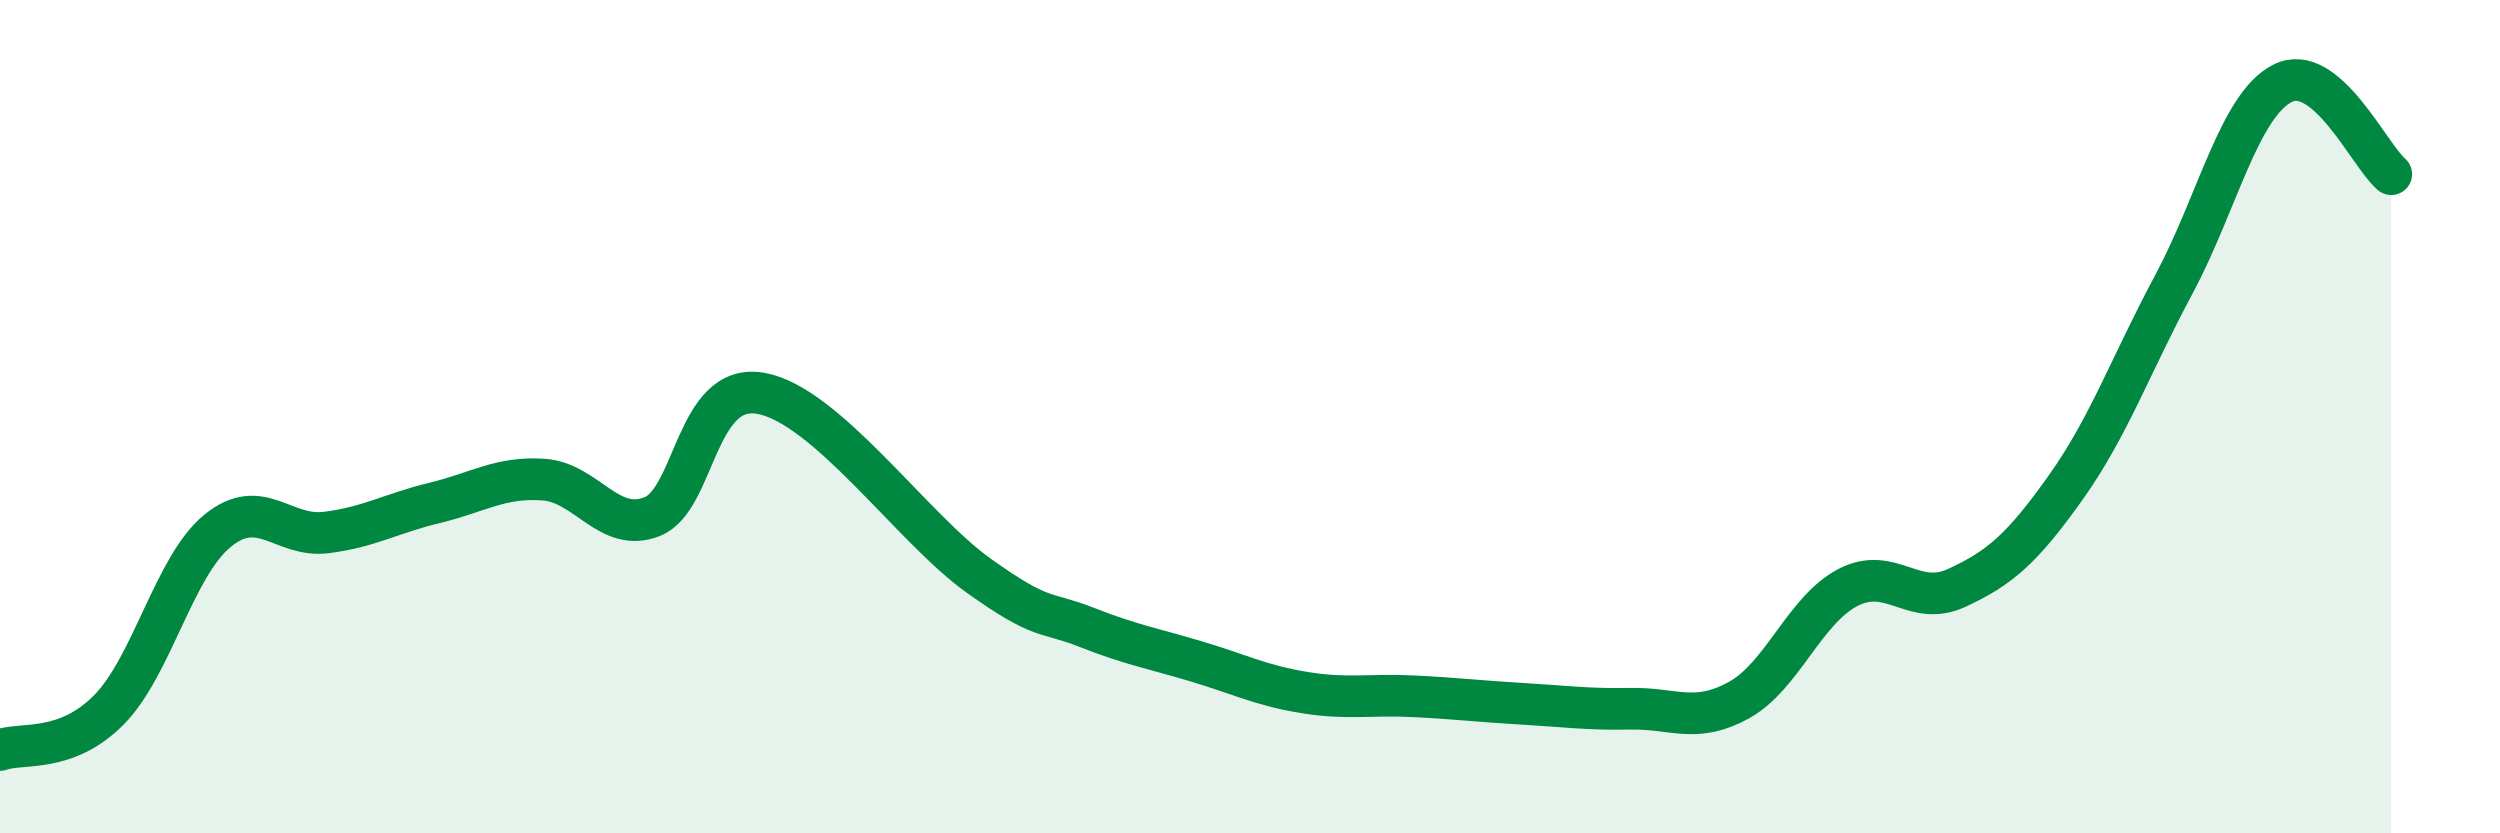
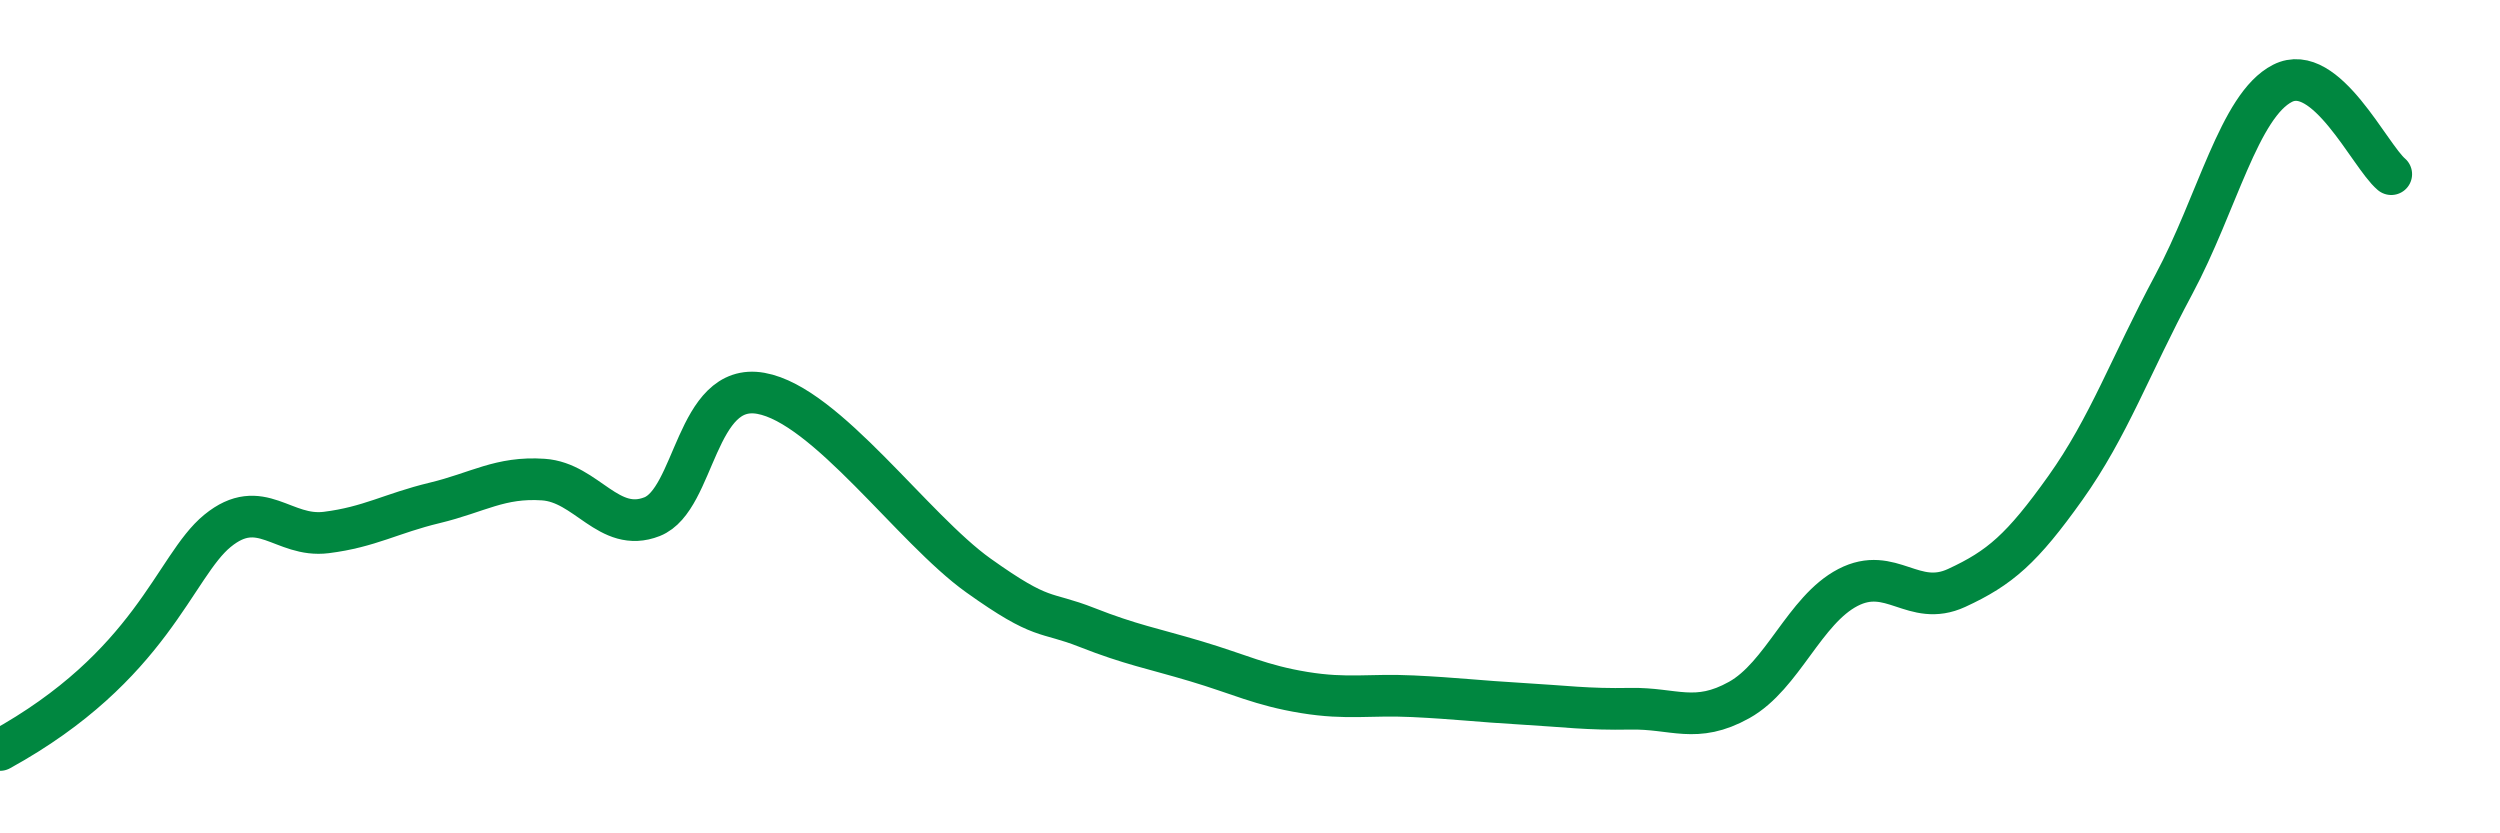
<svg xmlns="http://www.w3.org/2000/svg" width="60" height="20" viewBox="0 0 60 20">
-   <path d="M 0,18 C 0.52,17.81 1.57,18.09 2.61,17.04 C 3.65,15.99 4.18,13.59 5.22,12.74 C 6.26,11.89 6.79,12.91 7.83,12.78 C 8.87,12.65 9.39,12.32 10.43,12.07 C 11.47,11.82 12,11.44 13.04,11.51 C 14.08,11.58 14.61,12.81 15.65,12.4 C 16.69,11.99 16.69,9.16 18.26,9.44 C 19.83,9.72 21.91,12.69 23.48,13.81 C 25.05,14.93 25.05,14.65 26.09,15.06 C 27.13,15.47 27.66,15.56 28.7,15.87 C 29.74,16.18 30.26,16.45 31.3,16.62 C 32.34,16.79 32.87,16.66 33.91,16.71 C 34.95,16.76 35.48,16.83 36.52,16.89 C 37.56,16.95 38.09,17.03 39.13,17.01 C 40.17,16.99 40.7,17.38 41.74,16.8 C 42.78,16.22 43.31,14.64 44.35,14.1 C 45.39,13.56 45.92,14.59 46.96,14.11 C 48,13.63 48.53,13.17 49.57,11.71 C 50.61,10.25 51.13,8.77 52.17,6.83 C 53.21,4.89 53.74,2.53 54.78,2 C 55.82,1.47 56.87,3.74 57.39,4.18L57.39 20L0 20Z" fill="#008740" opacity="0.1" stroke-linecap="round" stroke-linejoin="round" />
-   <path d="M 0,18 C 0.52,17.81 1.57,18.09 2.61,17.04 C 3.65,15.99 4.18,13.59 5.22,12.74 C 6.26,11.89 6.79,12.91 7.83,12.78 C 8.87,12.65 9.39,12.32 10.43,12.07 C 11.47,11.82 12,11.44 13.04,11.51 C 14.08,11.58 14.61,12.81 15.65,12.4 C 16.69,11.99 16.69,9.16 18.26,9.44 C 19.83,9.72 21.91,12.69 23.48,13.81 C 25.05,14.93 25.05,14.65 26.09,15.06 C 27.13,15.47 27.66,15.56 28.7,15.87 C 29.74,16.18 30.26,16.45 31.3,16.62 C 32.34,16.79 32.87,16.66 33.91,16.71 C 34.95,16.76 35.48,16.83 36.52,16.89 C 37.56,16.95 38.09,17.03 39.13,17.01 C 40.17,16.99 40.7,17.38 41.74,16.8 C 42.78,16.22 43.31,14.64 44.35,14.1 C 45.39,13.56 45.92,14.59 46.96,14.11 C 48,13.63 48.53,13.17 49.57,11.71 C 50.61,10.25 51.13,8.77 52.17,6.83 C 53.21,4.89 53.74,2.53 54.78,2 C 55.82,1.47 56.87,3.74 57.39,4.18" stroke="#008740" stroke-width="1" fill="none" stroke-linecap="round" stroke-linejoin="round" />
+   <path d="M 0,18 C 3.65,15.99 4.18,13.59 5.22,12.74 C 6.26,11.89 6.79,12.91 7.83,12.78 C 8.87,12.65 9.39,12.32 10.43,12.07 C 11.47,11.82 12,11.44 13.04,11.51 C 14.08,11.58 14.61,12.81 15.65,12.4 C 16.69,11.99 16.69,9.16 18.26,9.44 C 19.83,9.72 21.91,12.69 23.48,13.81 C 25.05,14.93 25.05,14.65 26.09,15.06 C 27.13,15.47 27.66,15.56 28.7,15.87 C 29.74,16.18 30.26,16.45 31.3,16.62 C 32.34,16.79 32.87,16.66 33.91,16.71 C 34.95,16.76 35.48,16.83 36.52,16.89 C 37.56,16.95 38.09,17.03 39.13,17.01 C 40.17,16.99 40.7,17.38 41.74,16.8 C 42.78,16.22 43.31,14.64 44.35,14.1 C 45.39,13.56 45.92,14.59 46.96,14.11 C 48,13.63 48.53,13.17 49.57,11.71 C 50.61,10.25 51.13,8.77 52.17,6.83 C 53.21,4.89 53.74,2.53 54.78,2 C 55.82,1.47 56.87,3.74 57.39,4.18" stroke="#008740" stroke-width="1" fill="none" stroke-linecap="round" stroke-linejoin="round" />
</svg>